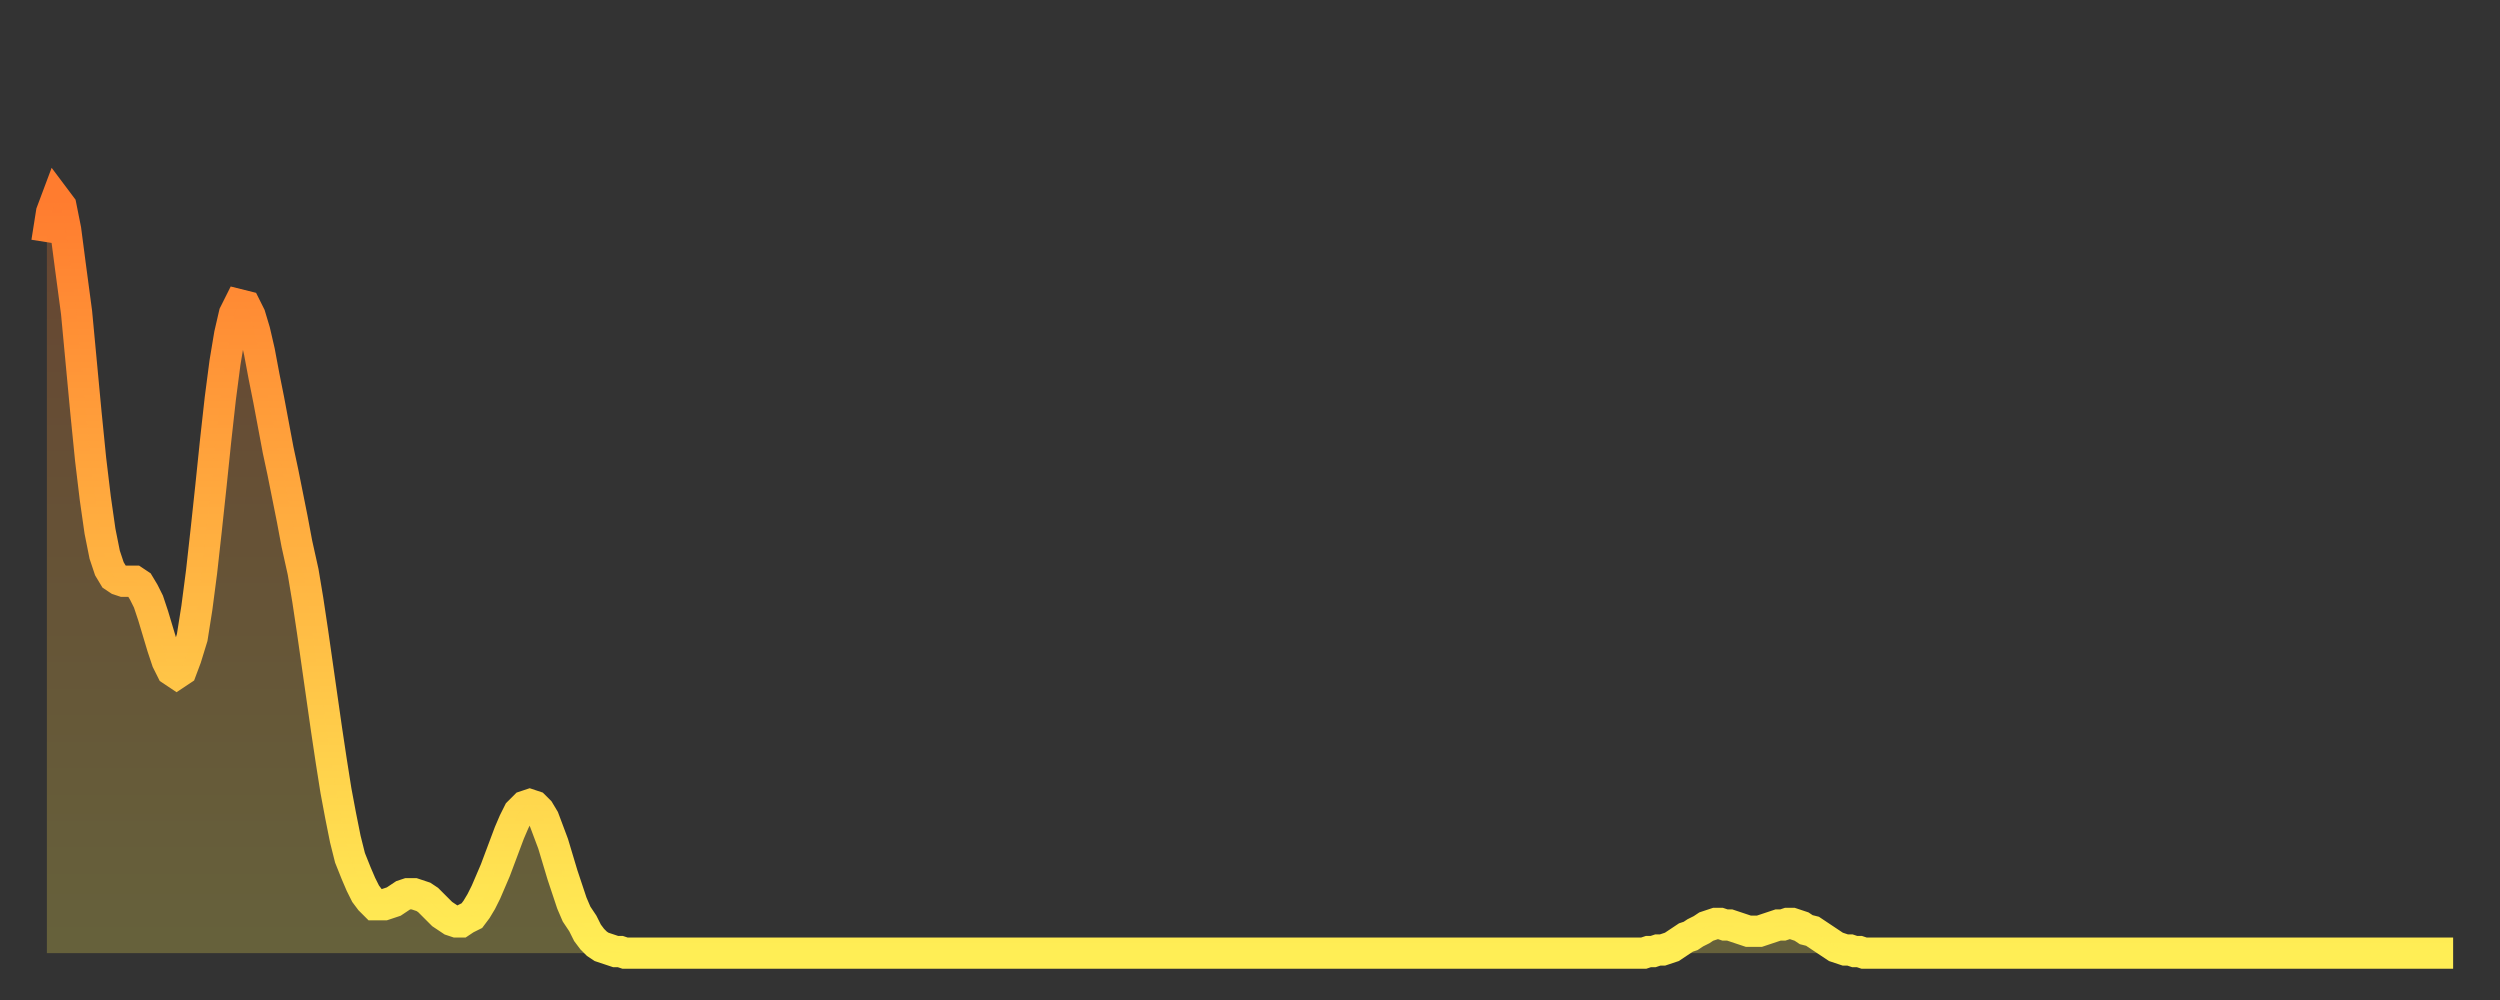
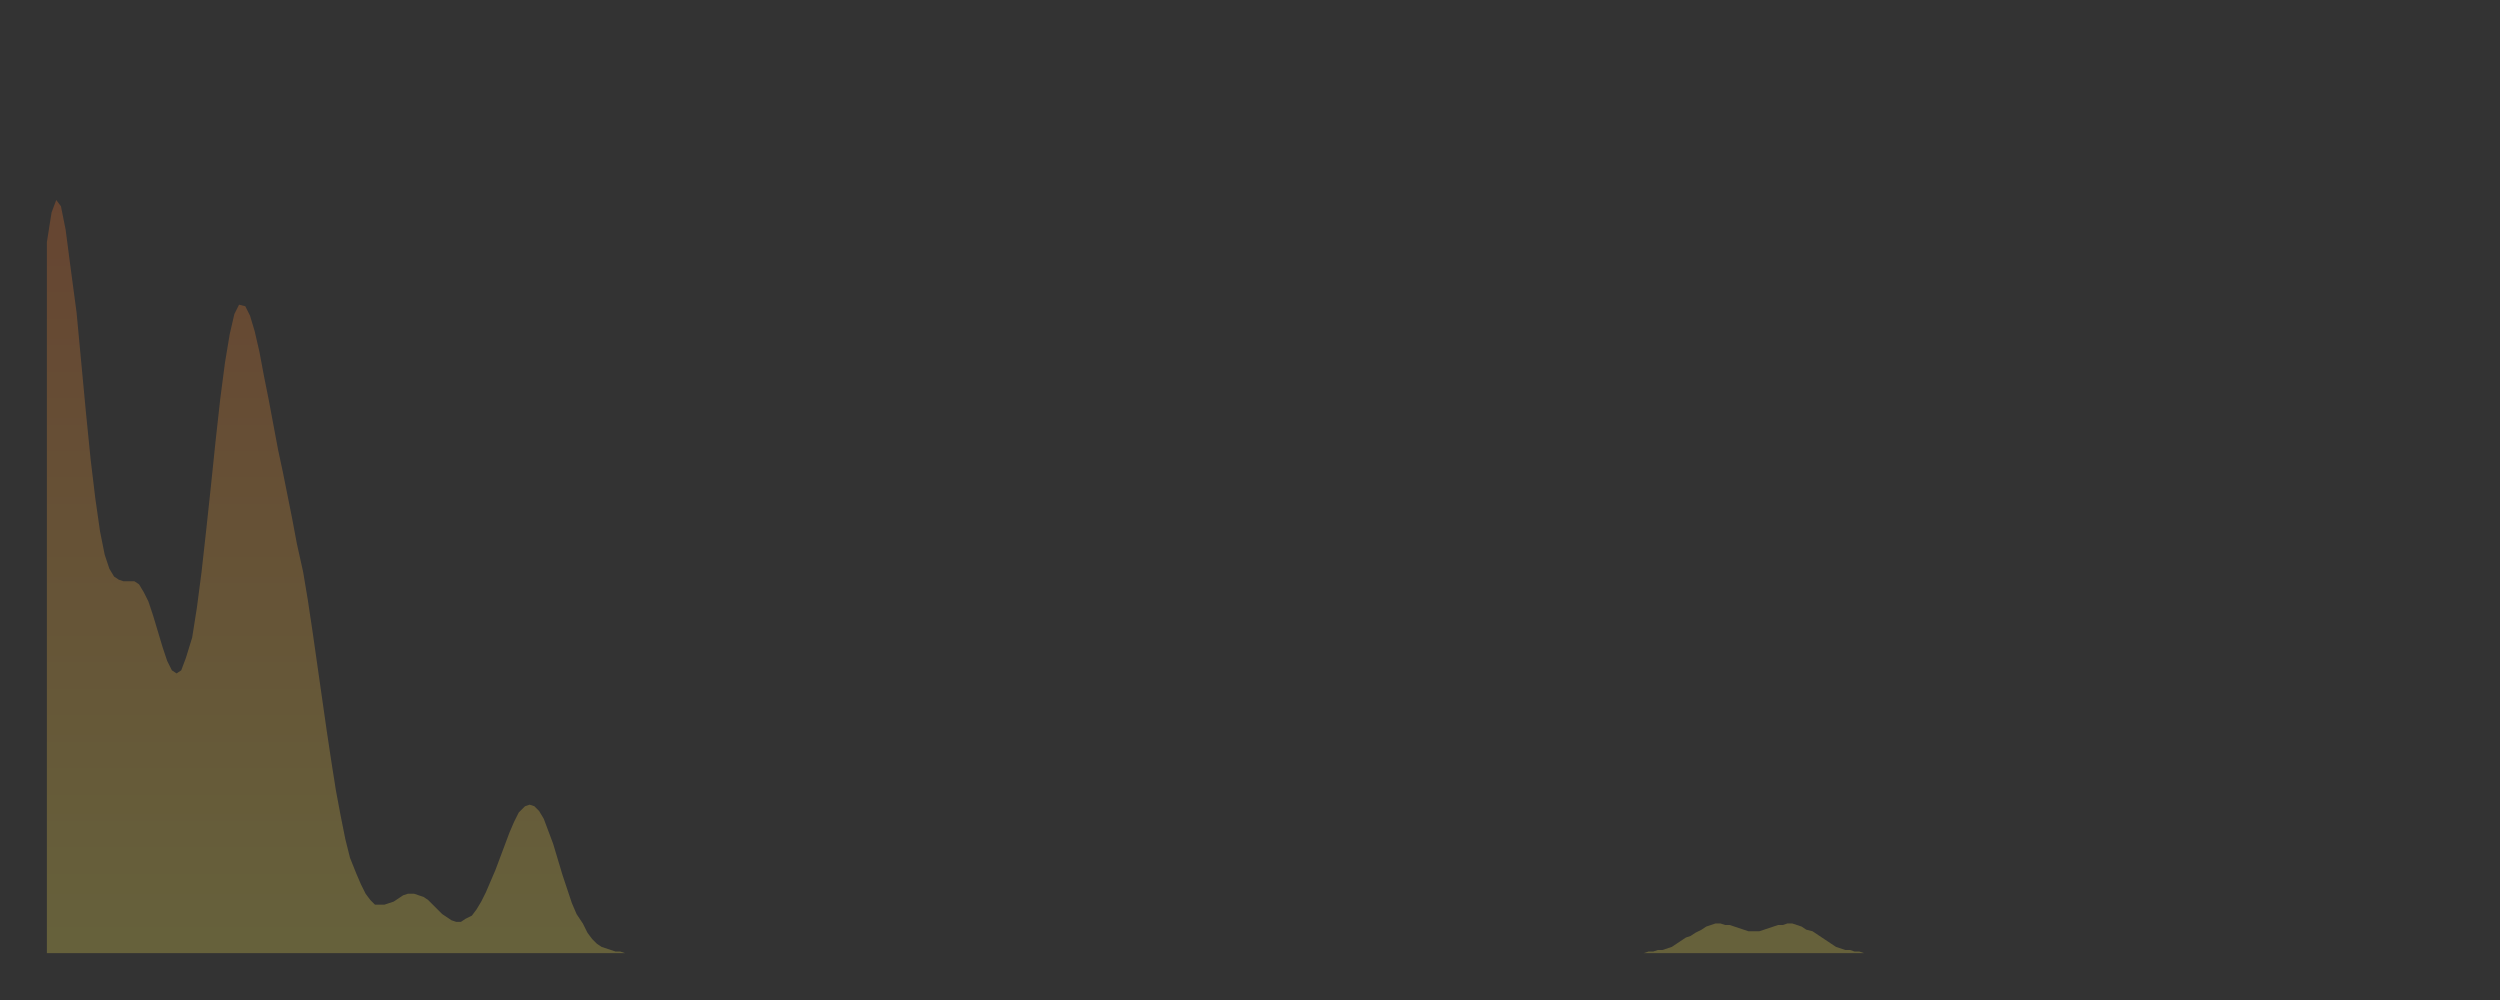
<svg xmlns="http://www.w3.org/2000/svg" baseProfile="full" height="64" version="1.1" width="160">
  <rect width="100%" height="100%" fill="#333333" stroke="none" />
  <defs>
    <linearGradient id="id604700" x1="0" x2="0" y1="0" y2="1">
      <stop offset="0%" stop-color="#ff7c2f" />
      <stop offset="50%" stop-color="#ffb542" />
      <stop offset="100%" stop-color="#ffee55" />
    </linearGradient>
  </defs>
  <g transform="translate(3,3)">
    <g>
-       <path d="M 0.0 12.5 0.3 10.6 0.6 9.8 0.9 10.2 1.2 11.7 1.5 14.0 1.9 17.0 2.2 20.2 2.5 23.4 2.8 26.4 3.1 28.9 3.4 31.0 3.7 32.5 4.0 33.4 4.3 33.9 4.6 34.1 4.9 34.2 5.2 34.2 5.6 34.2 5.9 34.4 6.2 34.9 6.5 35.5 6.8 36.4 7.1 37.4 7.4 38.4 7.7 39.3 8.0 39.9 8.3 40.1 8.6 39.9 8.9 39.1 9.3 37.8 9.6 35.9 9.9 33.6 10.2 30.9 10.5 28.1 10.8 25.2 11.1 22.5 11.4 20.2 11.7 18.4 12.0 17.1 12.3 16.5 12.7 16.6 13.0 17.2 13.3 18.2 13.6 19.5 13.9 21.1 14.2 22.6 14.5 24.2 14.8 25.8 15.1 27.2 15.4 28.7 15.7 30.2 16.0 31.8 16.4 33.6 16.7 35.4 17.0 37.4 17.3 39.5 17.6 41.6 17.9 43.7 18.2 45.7 18.5 47.6 18.8 49.2 19.1 50.7 19.4 51.9 19.8 52.9 20.1 53.6 20.4 54.2 20.7 54.6 21.0 54.9 21.3 54.9 21.6 54.9 21.9 54.8 22.2 54.7 22.5 54.5 22.8 54.3 23.1 54.2 23.5 54.2 23.8 54.3 24.1 54.4 24.4 54.6 24.7 54.9 25.0 55.2 25.3 55.5 25.6 55.7 25.9 55.9 26.2 56.0 26.5 56.0 26.8 55.8 27.2 55.6 27.5 55.2 27.8 54.7 28.1 54.1 28.4 53.4 28.7 52.7 29.0 51.9 29.3 51.1 29.6 50.3 29.9 49.6 30.2 49.0 30.6 48.6 30.9 48.5 31.2 48.6 31.5 48.9 31.8 49.4 32.1 50.2 32.4 51.0 32.7 52.0 33.0 53.0 33.3 53.9 33.6 54.8 33.9 55.5 34.3 56.1 34.6 56.7 34.9 57.1 35.2 57.4 35.5 57.6 35.8 57.7 36.1 57.8 36.4 57.9 36.7 57.9 37.0 58.0 37.3 58.0 37.7 58.0 38.0 58.0 38.3 58.0 38.6 58.0 38.9 58.0 39.2 58.0 39.5 58.0 39.8 58.0 40.1 58.0 40.4 58.0 40.7 58.0 41.0 58.0 41.4 58.0 41.7 58.0 42.0 58.0 42.3 58.0 42.6 58.0 42.9 58.0 43.2 58.0 43.5 58.0 43.8 58.0 44.1 58.0 44.4 58.0 44.7 58.0 45.1 58.0 45.4 58.0 45.7 58.0 46.0 58.0 46.3 58.0 46.6 58.0 46.9 58.0 47.2 58.0 47.5 58.0 47.8 58.0 48.1 58.0 48.5 58.0 48.8 58.0 49.1 58.0 49.4 58.0 49.7 58.0 50.0 58.0 50.3 58.0 50.6 58.0 50.9 58.0 51.2 58.0 51.5 58.0 51.8 58.0 52.2 58.0 52.5 58.0 52.8 58.0 53.1 58.0 53.4 58.0 53.7 58.0 54.0 58.0 54.3 58.0 54.6 58.0 54.9 58.0 55.2 58.0 55.6 58.0 55.9 58.0 56.2 58.0 56.5 58.0 56.8 58.0 57.1 58.0 57.4 58.0 57.7 58.0 58.0 58.0 58.3 58.0 58.6 58.0 58.9 58.0 59.3 58.0 59.6 58.0 59.9 58.0 60.2 58.0 60.5 58.0 60.8 58.0 61.1 58.0 61.4 58.0 61.7 58.0 62.0 58.0 62.3 58.0 62.6 58.0 63.0 58.0 63.3 58.0 63.6 58.0 63.9 58.0 64.2 58.0 64.5 58.0 64.8 58.0 65.1 58.0 65.4 58.0 65.7 58.0 66.0 58.0 66.4 58.0 66.7 58.0 67.0 58.0 67.3 58.0 67.6 58.0 67.9 58.0 68.2 58.0 68.5 58.0 68.8 58.0 69.1 58.0 69.4 58.0 69.7 58.0 70.1 58.0 70.4 58.0 70.7 58.0 71.0 58.0 71.3 58.0 71.6 58.0 71.9 58.0 72.2 58.0 72.5 58.0 72.8 58.0 73.1 58.0 73.5 58.0 73.8 58.0 74.1 58.0 74.4 58.0 74.7 58.0 75.0 58.0 75.3 58.0 75.6 58.0 75.9 58.0 76.2 58.0 76.5 58.0 76.8 58.0 77.2 58.0 77.5 58.0 77.8 58.0 78.1 58.0 78.4 58.0 78.7 58.0 79.0 58.0 79.3 58.0 79.6 58.0 79.9 58.0 80.2 58.0 80.5 58.0 80.9 58.0 81.2 58.0 81.5 58.0 81.8 58.0 82.1 58.0 82.4 58.0 82.7 58.0 83.0 58.0 83.3 58.0 83.6 58.0 83.9 58.0 84.3 58.0 84.6 58.0 84.9 58.0 85.2 58.0 85.5 58.0 85.8 58.0 86.1 58.0 86.4 58.0 86.7 58.0 87.0 58.0 87.3 58.0 87.6 58.0 88.0 58.0 88.3 58.0 88.6 58.0 88.9 58.0 89.2 58.0 89.5 58.0 89.8 58.0 90.1 58.0 90.4 58.0 90.7 58.0 91.0 58.0 91.4 58.0 91.7 58.0 92.0 58.0 92.3 58.0 92.6 58.0 92.9 58.0 93.2 58.0 93.5 58.0 93.8 58.0 94.1 58.0 94.4 58.0 94.7 58.0 95.1 58.0 95.4 58.0 95.7 58.0 96.0 58.0 96.3 58.0 96.6 58.0 96.9 58.0 97.2 58.0 97.5 58.0 97.8 58.0 98.1 58.0 98.4 58.0 98.8 58.0 99.1 58.0 99.4 58.0 99.7 58.0 100.0 58.0 100.3 58.0 100.6 58.0 100.9 58.0 101.2 58.0 101.5 58.0 101.8 58.0 102.2 58.0 102.5 57.9 102.8 57.9 103.1 57.8 103.4 57.8 103.7 57.7 104.0 57.6 104.3 57.4 104.6 57.2 104.9 57.0 105.2 56.9 105.5 56.7 105.9 56.5 106.2 56.3 106.5 56.2 106.8 56.1 107.1 56.1 107.4 56.2 107.7 56.2 108.0 56.3 108.3 56.4 108.6 56.5 108.9 56.6 109.3 56.6 109.6 56.6 109.9 56.5 110.2 56.4 110.5 56.3 110.8 56.2 111.1 56.2 111.4 56.1 111.7 56.1 112.0 56.2 112.3 56.3 112.6 56.5 113.0 56.6 113.3 56.8 113.6 57.0 113.9 57.2 114.2 57.4 114.5 57.6 114.8 57.7 115.1 57.8 115.4 57.8 115.7 57.9 116.0 57.9 116.3 58.0 116.7 58.0 117.0 58.0 117.3 58.0 117.6 58.0 117.9 58.0 118.2 58.0 118.5 58.0 118.8 58.0 119.1 58.0 119.4 58.0 119.7 58.0 120.1 58.0 120.4 58.0 120.7 58.0 121.0 58.0 121.3 58.0 121.6 58.0 121.9 58.0 122.2 58.0 122.5 58.0 122.8 58.0 123.1 58.0 123.4 58.0 123.8 58.0 124.1 58.0 124.4 58.0 124.7 58.0 125.0 58.0 125.3 58.0 125.6 58.0 125.9 58.0 126.2 58.0 126.5 58.0 126.8 58.0 127.2 58.0 127.5 58.0 127.8 58.0 128.1 58.0 128.4 58.0 128.7 58.0 129.0 58.0 129.3 58.0 129.6 58.0 129.9 58.0 130.2 58.0 130.5 58.0 130.9 58.0 131.2 58.0 131.5 58.0 131.8 58.0 132.1 58.0 132.4 58.0 132.7 58.0 133.0 58.0 133.3 58.0 133.6 58.0 133.9 58.0 134.2 58.0 134.6 58.0 134.9 58.0 135.2 58.0 135.5 58.0 135.8 58.0 136.1 58.0 136.4 58.0 136.7 58.0 137.0 58.0 137.3 58.0 137.6 58.0 138.0 58.0 138.3 58.0 138.6 58.0 138.9 58.0 139.2 58.0 139.5 58.0 139.8 58.0 140.1 58.0 140.4 58.0 140.7 58.0 141.0 58.0 141.3 58.0 141.7 58.0 142.0 58.0 142.3 58.0 142.6 58.0 142.9 58.0 143.2 58.0 143.5 58.0 143.8 58.0 144.1 58.0 144.4 58.0 144.7 58.0 145.1 58.0 145.4 58.0 145.7 58.0 146.0 58.0 146.3 58.0 146.6 58.0 146.9 58.0 147.2 58.0 147.5 58.0 147.8 58.0 148.1 58.0 148.4 58.0 148.8 58.0 149.1 58.0 149.4 58.0 149.7 58.0 150.0 58.0 150.3 58.0 150.6 58.0 150.9 58.0 151.2 58.0 151.5 58.0 151.8 58.0 152.1 58.0 152.5 58.0 152.8 58.0 153.1 58.0 153.4 58.0 153.7 58.0 154.0 58.0" fill="none" id="graph-curve" opacity="1" stroke="url(#id604700)" stroke-width="2" />
      <path d="M 0 58 L 0.0 12.5 0.3 10.6 0.6 9.8 0.9 10.2 1.2 11.7 1.5 14.0 1.9 17.0 2.2 20.2 2.5 23.4 2.8 26.4 3.1 28.9 3.4 31.0 3.7 32.5 4.0 33.4 4.3 33.9 4.6 34.1 4.9 34.2 5.2 34.2 5.6 34.2 5.9 34.4 6.2 34.9 6.5 35.5 6.8 36.4 7.1 37.4 7.4 38.4 7.7 39.3 8.0 39.9 8.3 40.1 8.6 39.9 8.9 39.1 9.3 37.8 9.6 35.9 9.9 33.6 10.2 30.9 10.5 28.1 10.8 25.2 11.1 22.5 11.4 20.2 11.7 18.4 12.0 17.1 12.3 16.5 12.7 16.6 13.0 17.2 13.3 18.2 13.6 19.5 13.9 21.1 14.2 22.6 14.5 24.2 14.8 25.8 15.1 27.2 15.4 28.7 15.7 30.2 16.0 31.8 16.4 33.6 16.7 35.4 17.0 37.4 17.3 39.5 17.6 41.6 17.9 43.7 18.2 45.7 18.5 47.6 18.8 49.2 19.1 50.7 19.4 51.9 19.8 52.9 20.1 53.6 20.4 54.2 20.7 54.6 21.0 54.9 21.3 54.9 21.6 54.9 21.9 54.8 22.2 54.7 22.5 54.5 22.8 54.3 23.1 54.2 23.5 54.2 23.8 54.3 24.1 54.4 24.4 54.6 24.7 54.9 25.0 55.2 25.3 55.5 25.6 55.7 25.9 55.9 26.2 56.0 26.5 56.0 26.8 55.8 27.2 55.6 27.5 55.2 27.8 54.7 28.1 54.1 28.4 53.4 28.7 52.7 29.0 51.9 29.3 51.1 29.6 50.3 29.9 49.6 30.2 49.0 30.6 48.6 30.9 48.5 31.2 48.6 31.5 48.9 31.8 49.4 32.1 50.2 32.4 51.0 32.7 52.0 33.0 53.0 33.3 53.9 33.6 54.8 33.9 55.5 34.3 56.1 34.6 56.7 34.9 57.1 35.2 57.4 35.5 57.6 35.8 57.7 36.1 57.8 36.4 57.9 36.7 57.9 37.0 58.0 37.3 58.0 37.7 58.0 38.0 58.0 38.3 58.0 38.6 58.0 38.9 58.0 39.2 58.0 39.5 58.0 39.8 58.0 40.1 58.0 40.4 58.0 40.7 58.0 41.0 58.0 41.4 58.0 41.7 58.0 42.0 58.0 42.3 58.0 42.6 58.0 42.9 58.0 43.2 58.0 43.5 58.0 43.8 58.0 44.1 58.0 44.4 58.0 44.7 58.0 45.1 58.0 45.4 58.0 45.7 58.0 46.0 58.0 46.3 58.0 46.6 58.0 46.9 58.0 47.2 58.0 47.5 58.0 47.8 58.0 48.1 58.0 48.5 58.0 48.8 58.0 49.1 58.0 49.4 58.0 49.7 58.0 50.0 58.0 50.3 58.0 50.6 58.0 50.9 58.0 51.2 58.0 51.5 58.0 51.8 58.0 52.2 58.0 52.5 58.0 52.8 58.0 53.1 58.0 53.4 58.0 53.7 58.0 54.0 58.0 54.3 58.0 54.6 58.0 54.9 58.0 55.2 58.0 55.6 58.0 55.9 58.0 56.2 58.0 56.5 58.0 56.8 58.0 57.1 58.0 57.4 58.0 57.7 58.0 58.0 58.0 58.3 58.0 58.6 58.0 58.9 58.0 59.3 58.0 59.6 58.0 59.9 58.0 60.2 58.0 60.5 58.0 60.8 58.0 61.1 58.0 61.4 58.0 61.7 58.0 62.0 58.0 62.3 58.0 62.6 58.0 63.0 58.0 63.3 58.0 63.6 58.0 63.9 58.0 64.2 58.0 64.5 58.0 64.8 58.0 65.1 58.0 65.4 58.0 65.7 58.0 66.0 58.0 66.4 58.0 66.7 58.0 67.0 58.0 67.3 58.0 67.6 58.0 67.9 58.0 68.2 58.0 68.5 58.0 68.8 58.0 69.1 58.0 69.4 58.0 69.7 58.0 70.1 58.0 70.4 58.0 70.7 58.0 71.0 58.0 71.3 58.0 71.6 58.0 71.9 58.0 72.2 58.0 72.5 58.0 72.8 58.0 73.1 58.0 73.5 58.0 73.8 58.0 74.1 58.0 74.4 58.0 74.7 58.0 75.0 58.0 75.3 58.0 75.6 58.0 75.9 58.0 76.2 58.0 76.5 58.0 76.8 58.0 77.2 58.0 77.5 58.0 77.8 58.0 78.1 58.0 78.4 58.0 78.7 58.0 79.0 58.0 79.3 58.0 79.6 58.0 79.9 58.0 80.2 58.0 80.5 58.0 80.9 58.0 81.2 58.0 81.5 58.0 81.8 58.0 82.1 58.0 82.4 58.0 82.7 58.0 83.0 58.0 83.3 58.0 83.6 58.0 83.9 58.0 84.3 58.0 84.6 58.0 84.9 58.0 85.2 58.0 85.5 58.0 85.8 58.0 86.1 58.0 86.4 58.0 86.7 58.0 87.0 58.0 87.3 58.0 87.6 58.0 88.0 58.0 88.3 58.0 88.6 58.0 88.9 58.0 89.2 58.0 89.5 58.0 89.8 58.0 90.1 58.0 90.4 58.0 90.7 58.0 91.0 58.0 91.4 58.0 91.7 58.0 92.0 58.0 92.3 58.0 92.6 58.0 92.9 58.0 93.2 58.0 93.5 58.0 93.8 58.0 94.1 58.0 94.4 58.0 94.7 58.0 95.1 58.0 95.4 58.0 95.7 58.0 96.0 58.0 96.3 58.0 96.6 58.0 96.9 58.0 97.2 58.0 97.5 58.0 97.8 58.0 98.1 58.0 98.4 58.0 98.8 58.0 99.1 58.0 99.4 58.0 99.7 58.0 100.0 58.0 100.3 58.0 100.6 58.0 100.9 58.0 101.2 58.0 101.5 58.0 101.8 58.0 102.2 58.0 102.5 57.9 102.8 57.9 103.1 57.8 103.4 57.8 103.7 57.7 104.0 57.6 104.3 57.4 104.6 57.2 104.9 57.0 105.2 56.9 105.5 56.7 105.9 56.5 106.2 56.3 106.5 56.2 106.8 56.1 107.1 56.1 107.4 56.2 107.7 56.2 108.0 56.3 108.3 56.4 108.6 56.5 108.9 56.6 109.3 56.6 109.6 56.6 109.9 56.5 110.2 56.4 110.5 56.3 110.8 56.2 111.1 56.2 111.4 56.1 111.7 56.1 112.0 56.2 112.3 56.3 112.6 56.5 113.0 56.6 113.3 56.8 113.6 57.0 113.9 57.2 114.2 57.4 114.5 57.6 114.8 57.7 115.1 57.8 115.4 57.8 115.7 57.9 116.0 57.9 116.3 58.0 116.7 58.0 117.0 58.0 117.3 58.0 117.6 58.0 117.9 58.0 118.2 58.0 118.5 58.0 118.8 58.0 119.1 58.0 119.4 58.0 119.7 58.0 120.1 58.0 120.4 58.0 120.7 58.0 121.0 58.0 121.3 58.0 121.6 58.0 121.9 58.0 122.2 58.0 122.5 58.0 122.8 58.0 123.1 58.0 123.4 58.0 123.8 58.0 124.1 58.0 124.4 58.0 124.7 58.0 125.0 58.0 125.3 58.0 125.6 58.0 125.9 58.0 126.2 58.0 126.5 58.0 126.8 58.0 127.2 58.0 127.5 58.0 127.8 58.0 128.1 58.0 128.4 58.0 128.7 58.0 129.0 58.0 129.3 58.0 129.6 58.0 129.9 58.0 130.2 58.0 130.5 58.0 130.9 58.0 131.2 58.0 131.5 58.0 131.8 58.0 132.1 58.0 132.4 58.0 132.7 58.0 133.0 58.0 133.3 58.0 133.6 58.0 133.9 58.0 134.2 58.0 134.6 58.0 134.9 58.0 135.2 58.0 135.5 58.0 135.8 58.0 136.1 58.0 136.4 58.0 136.7 58.0 137.0 58.0 137.3 58.0 137.6 58.0 138.0 58.0 138.3 58.0 138.6 58.0 138.9 58.0 139.2 58.0 139.5 58.0 139.8 58.0 140.1 58.0 140.4 58.0 140.7 58.0 141.0 58.0 141.3 58.0 141.7 58.0 142.0 58.0 142.3 58.0 142.6 58.0 142.9 58.0 143.2 58.0 143.5 58.0 143.8 58.0 144.1 58.0 144.4 58.0 144.7 58.0 145.1 58.0 145.4 58.0 145.7 58.0 146.0 58.0 146.3 58.0 146.6 58.0 146.9 58.0 147.2 58.0 147.5 58.0 147.8 58.0 148.1 58.0 148.4 58.0 148.8 58.0 149.1 58.0 149.4 58.0 149.7 58.0 150.0 58.0 150.3 58.0 150.6 58.0 150.9 58.0 151.2 58.0 151.5 58.0 151.8 58.0 152.1 58.0 152.5 58.0 152.8 58.0 153.1 58.0 153.4 58.0 153.7 58.0 154.0 58.0 154 58" fill="url(#id604700)" fill-opacity=".25" id="graph-shadow" />
    </g>
  </g>
</svg>